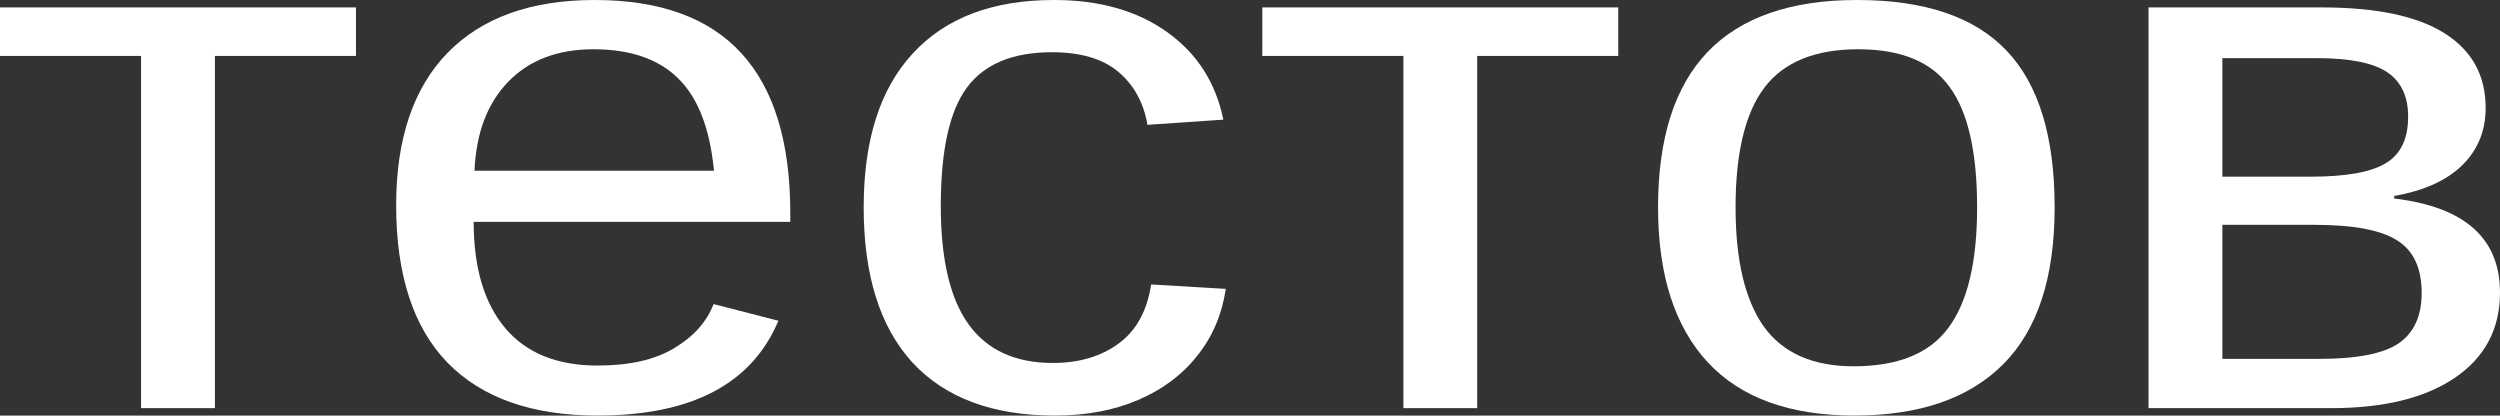
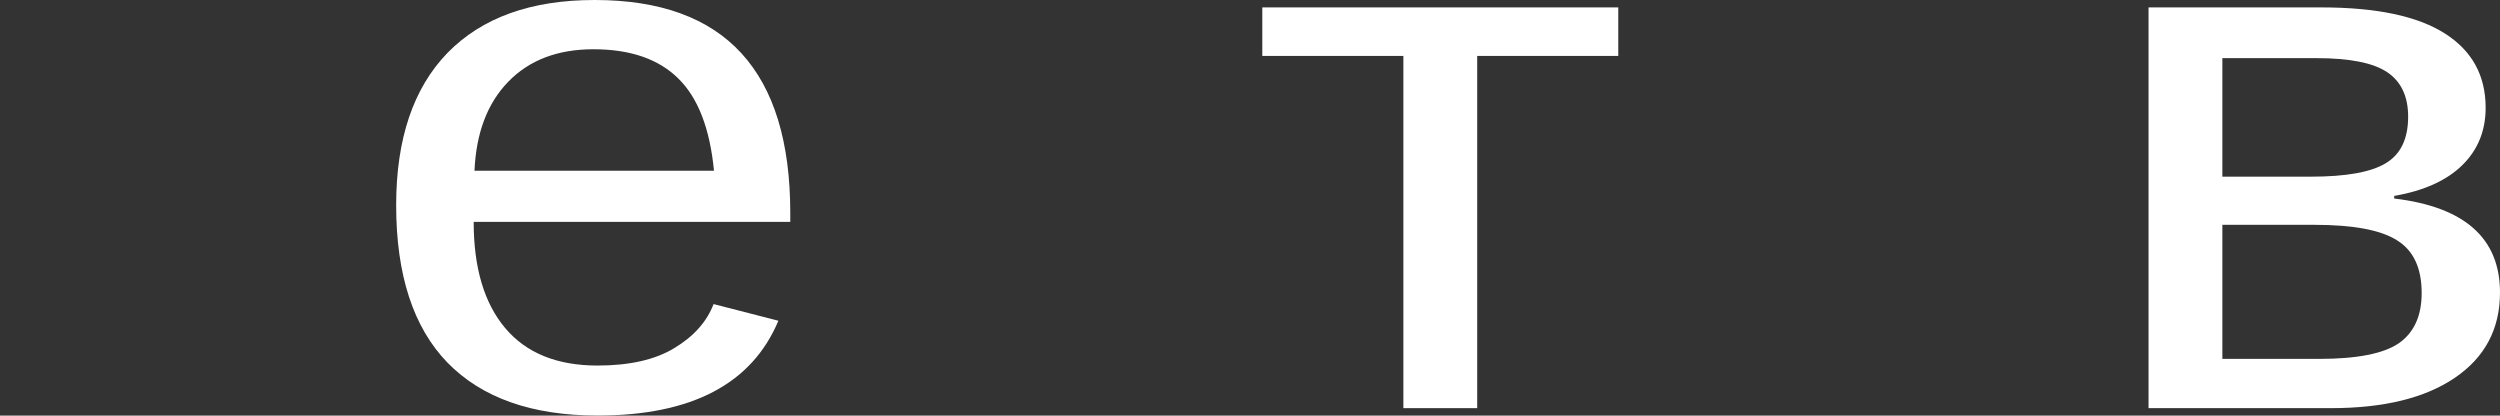
<svg xmlns="http://www.w3.org/2000/svg" width="391" height="65" viewBox="0 0 391 65" fill="none">
  <rect x="0" y="0" width="391" height="65" fill="#333333" stroke="none" />
-   <path d="M33.61 8.747V63.834H22.064V8.747H0V1.159H55.674V8.747H33.61Z" fill="white" />
  <path d="M74.082 34.697C74.082 41.88 75.728 47.422 79.021 51.322C82.314 55.222 87.124 57.172 93.453 57.172C98.456 57.172 102.454 56.265 105.447 54.45C108.483 52.635 110.535 50.337 111.604 47.557L121.739 50.163C117.591 60.049 108.162 64.992 93.453 64.992C83.19 64.992 75.365 62.231 69.977 56.709C64.632 51.187 61.96 42.981 61.96 32.091C61.96 21.741 64.632 13.806 69.977 8.283C75.365 2.761 83.04 0 93.004 0C103.223 0 110.877 2.78 115.966 8.341C121.054 13.902 123.599 22.224 123.599 33.307V34.697H74.082ZM111.669 26.704C111.027 20.1 109.167 15.292 106.088 12.28C103.01 9.229 98.584 7.704 92.811 7.704C87.21 7.704 82.763 9.403 79.47 12.802C76.22 16.161 74.467 20.795 74.21 26.704H111.669Z" fill="white" />
-   <path d="M164.969 64.992C155.263 64.992 147.844 62.231 142.713 56.709C137.624 51.148 135.08 43.058 135.08 32.438C135.08 21.896 137.645 13.864 142.777 8.341C147.908 2.78 155.263 0 164.841 0C171.939 0 177.819 1.661 182.48 4.982C187.183 8.303 190.134 12.879 191.331 18.71L179.465 19.521C178.866 16.045 177.348 13.284 174.911 11.238C172.474 9.191 169.01 8.167 164.52 8.167C158.406 8.167 153.98 10.002 151.243 13.67C148.507 17.339 147.138 23.518 147.138 32.206C147.138 40.548 148.592 46.726 151.5 50.743C154.407 54.759 158.79 56.767 164.649 56.767C168.754 56.767 172.174 55.763 174.911 53.755C177.69 51.747 179.401 48.657 180.042 44.487L191.716 45.182C191.117 49.198 189.621 52.693 187.226 55.666C184.874 58.64 181.795 60.937 177.99 62.559C174.227 64.181 169.887 64.992 164.969 64.992Z" fill="white" />
  <path d="M231.034 8.747V63.834H219.489V8.747H197.424V1.159H253.098V8.747H231.034Z" fill="white" />
-   <path d="M321.344 32.438C321.344 43.405 318.671 51.573 313.326 56.941C307.981 62.308 300.22 64.992 290.043 64.992C279.909 64.992 272.255 62.212 267.081 56.651C261.907 51.051 259.32 42.981 259.32 32.438C259.32 21.625 261.907 13.516 267.081 8.11C272.298 2.703 280.08 0 290.428 0C301.033 0 308.836 2.645 313.839 7.936C318.842 13.188 321.344 21.355 321.344 32.438ZM309.221 32.438C309.221 23.788 307.789 17.513 304.924 13.612C302.102 9.674 297.334 7.704 290.62 7.704C283.864 7.704 278.968 9.712 275.932 13.728C272.939 17.706 271.442 23.942 271.442 32.438C271.442 40.702 272.918 46.919 275.868 51.09C278.861 55.222 283.544 57.288 289.915 57.288C296.842 57.288 301.781 55.28 304.731 51.264C307.725 47.248 309.221 40.972 309.221 32.438Z" fill="white" />
  <path d="M363.099 1.159C371.651 1.159 378.065 2.51 382.341 5.213C386.617 7.916 388.755 11.797 388.755 16.856C388.755 20.448 387.537 23.44 385.099 25.835C382.662 28.229 379.113 29.831 374.452 30.642V31.048C385.484 32.361 391 37.265 391 45.761C391 51.438 388.648 55.879 383.945 59.084C379.284 62.25 372.827 63.834 364.574 63.834H336.032V1.159H363.099ZM347.577 27.63H361.431C366.905 27.63 370.796 26.935 373.105 25.545C375.457 24.155 376.633 21.722 376.633 18.247C376.633 15.08 375.542 12.763 373.362 11.295C371.181 9.828 367.503 9.094 362.329 9.094H347.577V27.63ZM347.577 56.13H362.714C368.615 56.13 372.763 55.319 375.158 53.697C377.552 52.036 378.749 49.41 378.749 45.819C378.749 41.919 377.467 39.177 374.901 37.593C372.378 35.972 368.059 35.161 361.945 35.161H347.577V56.13Z" fill="white" />
</svg>